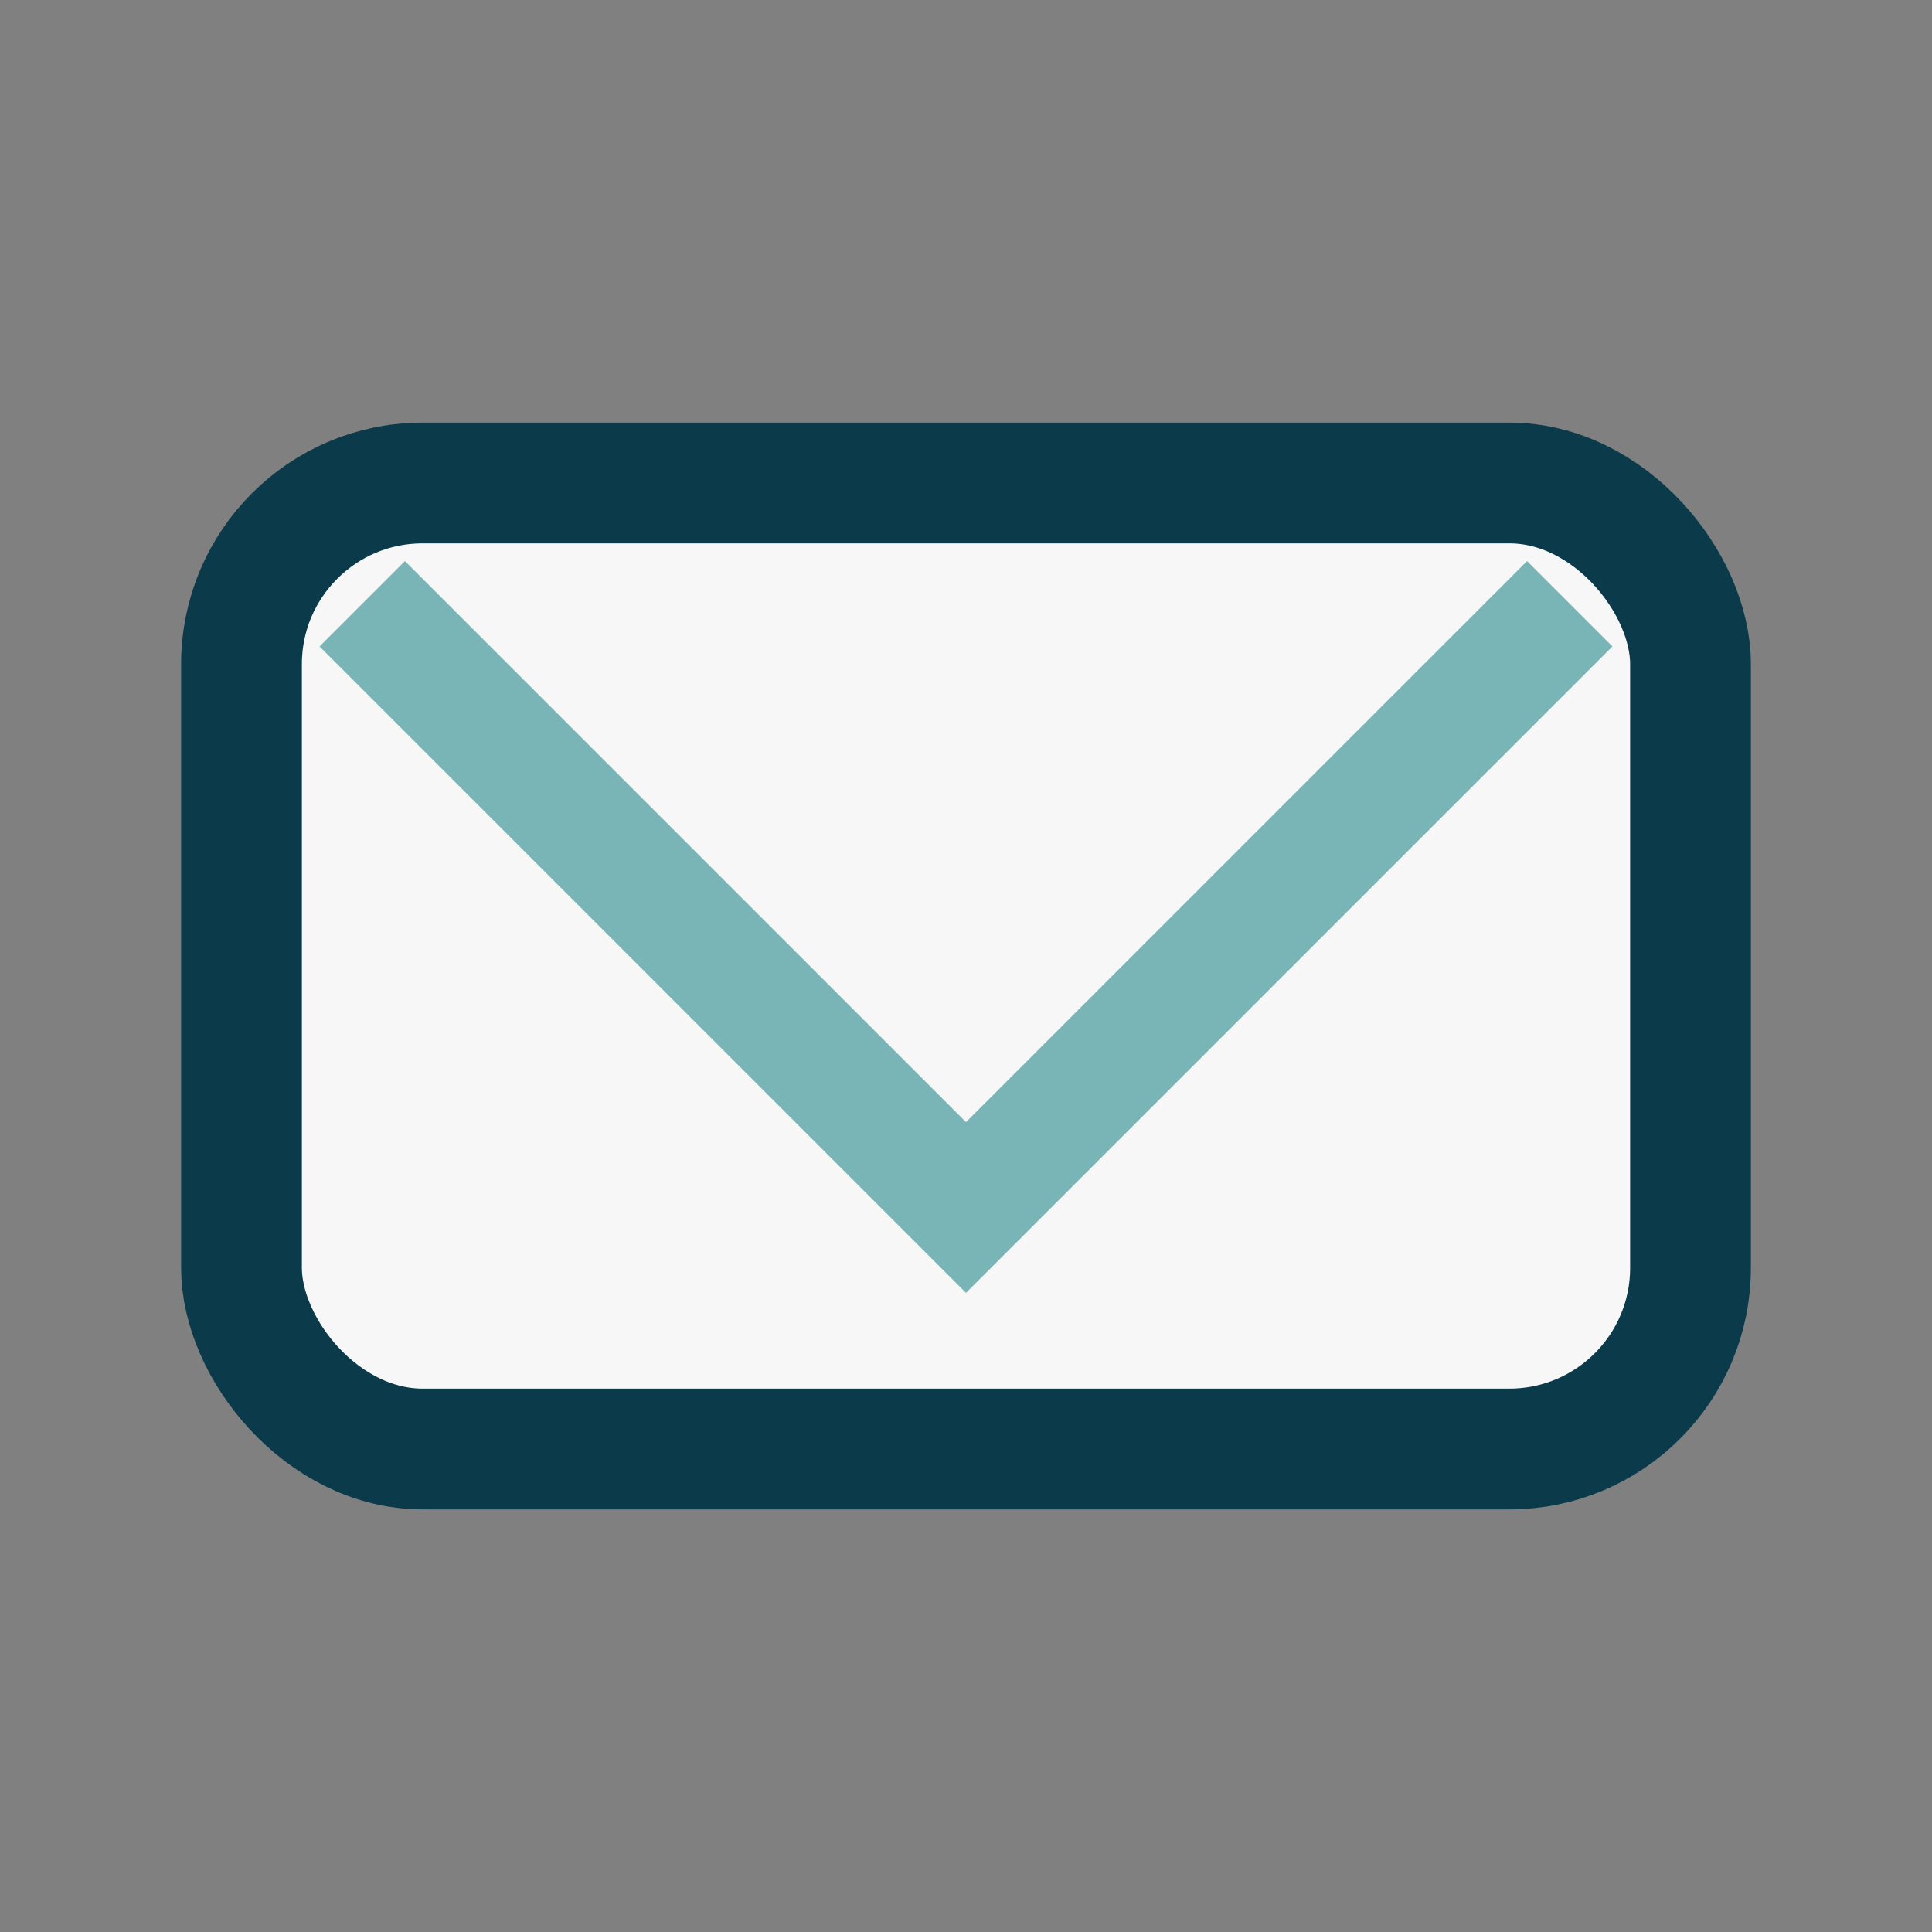
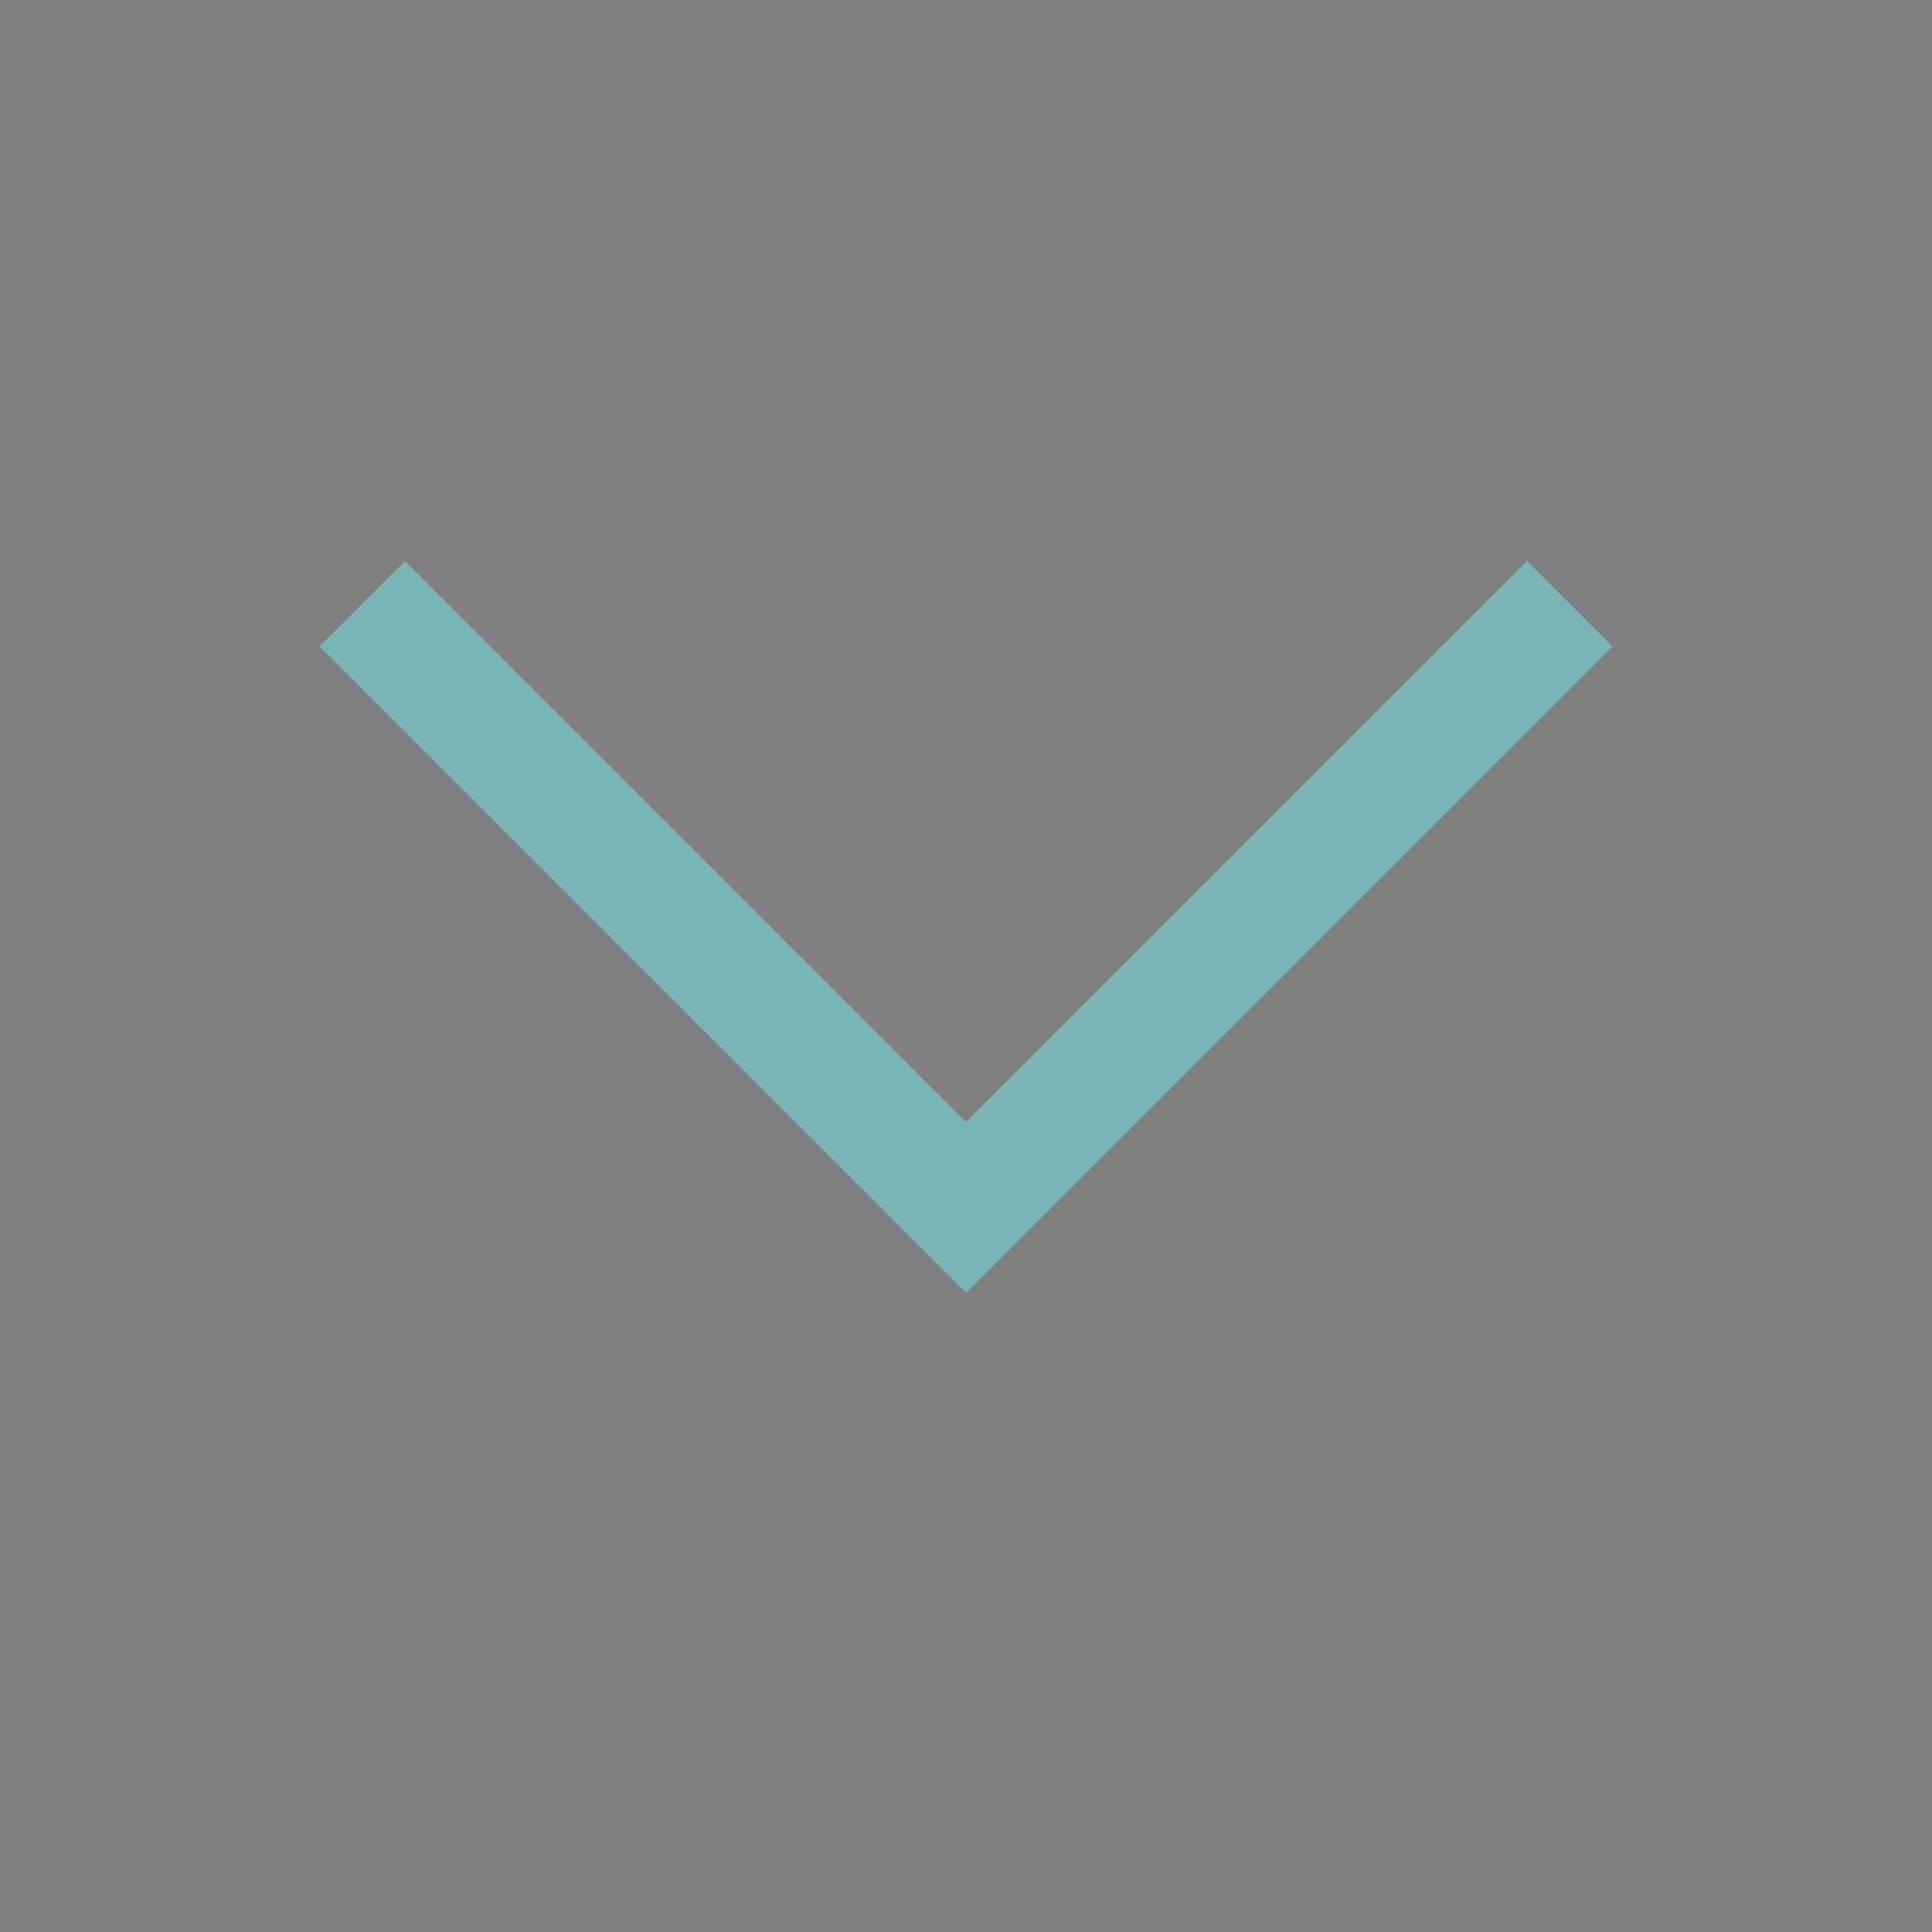
<svg xmlns="http://www.w3.org/2000/svg" width="32" height="32" viewBox="0 0 32 32">
  <rect x="0" y="0" width="32" height="32" fill="#808080" stroke="none" />
-   <rect x="4" y="8" width="24" height="16" rx="3" fill="#F7F7F7" stroke="#0B3A4A" stroke-width="2" />
  <polyline points="6,10 16,20 26,10" fill="none" stroke="#79B4B7" stroke-width="2" />
</svg>